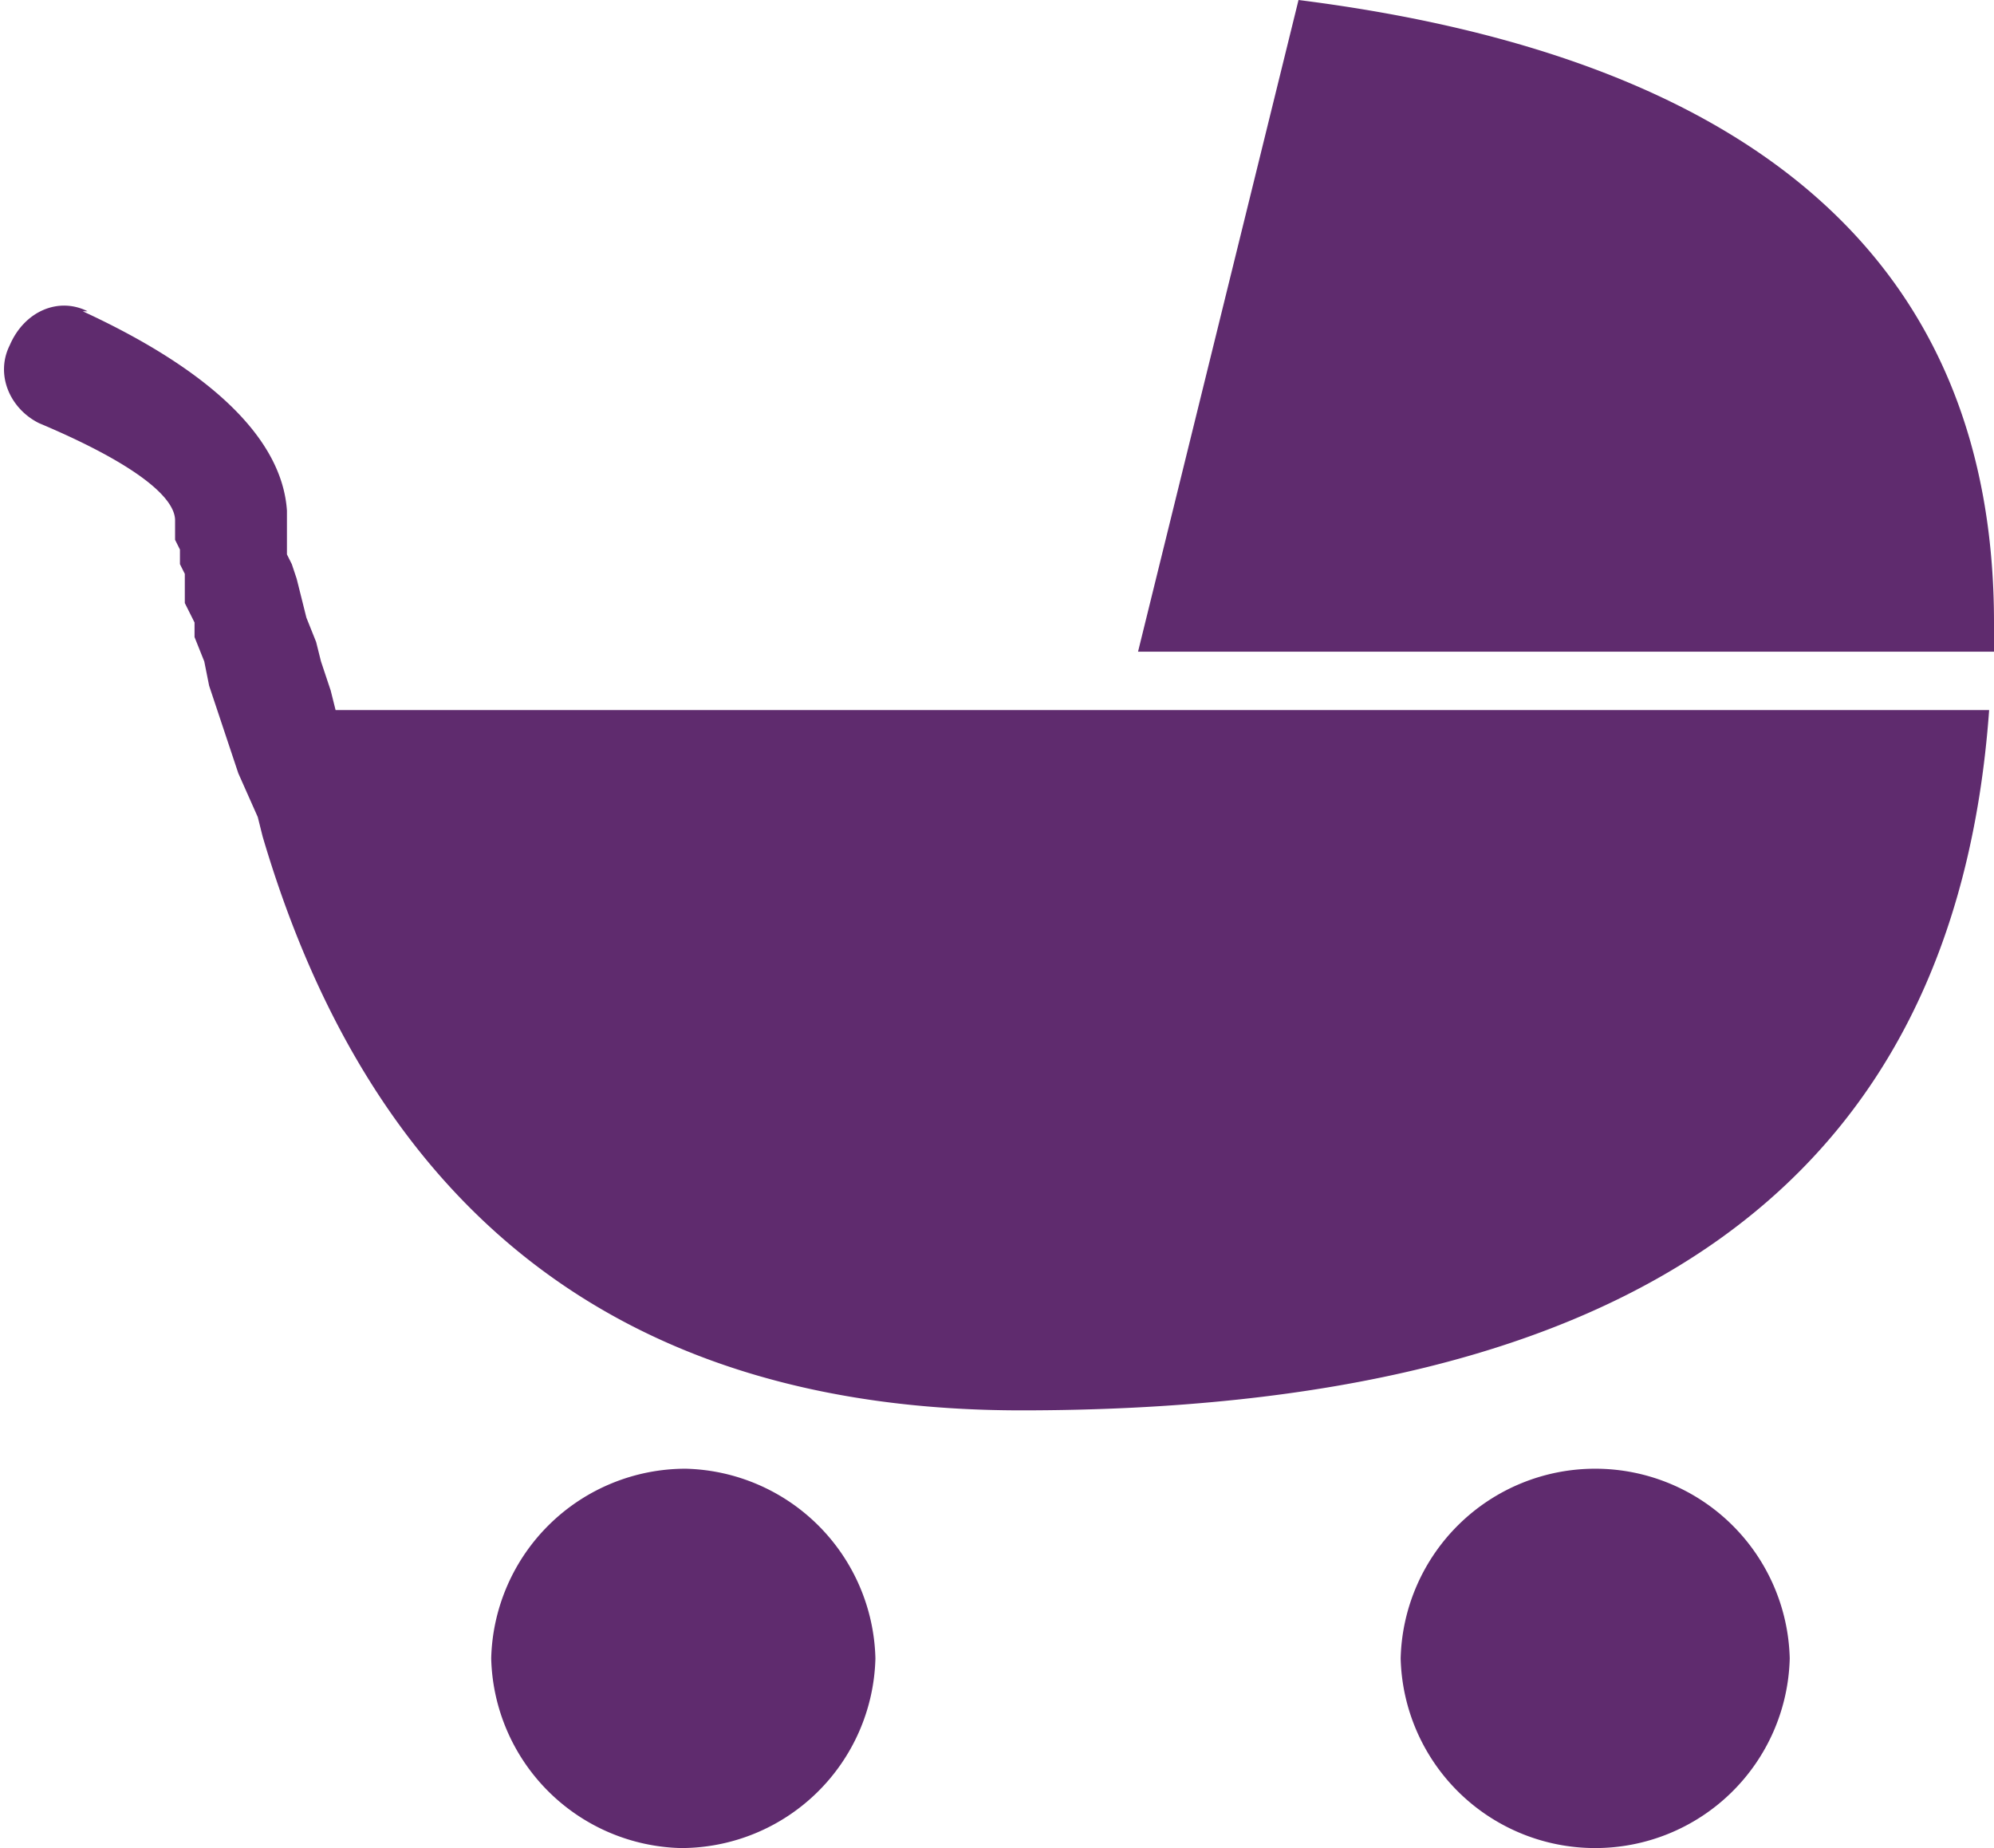
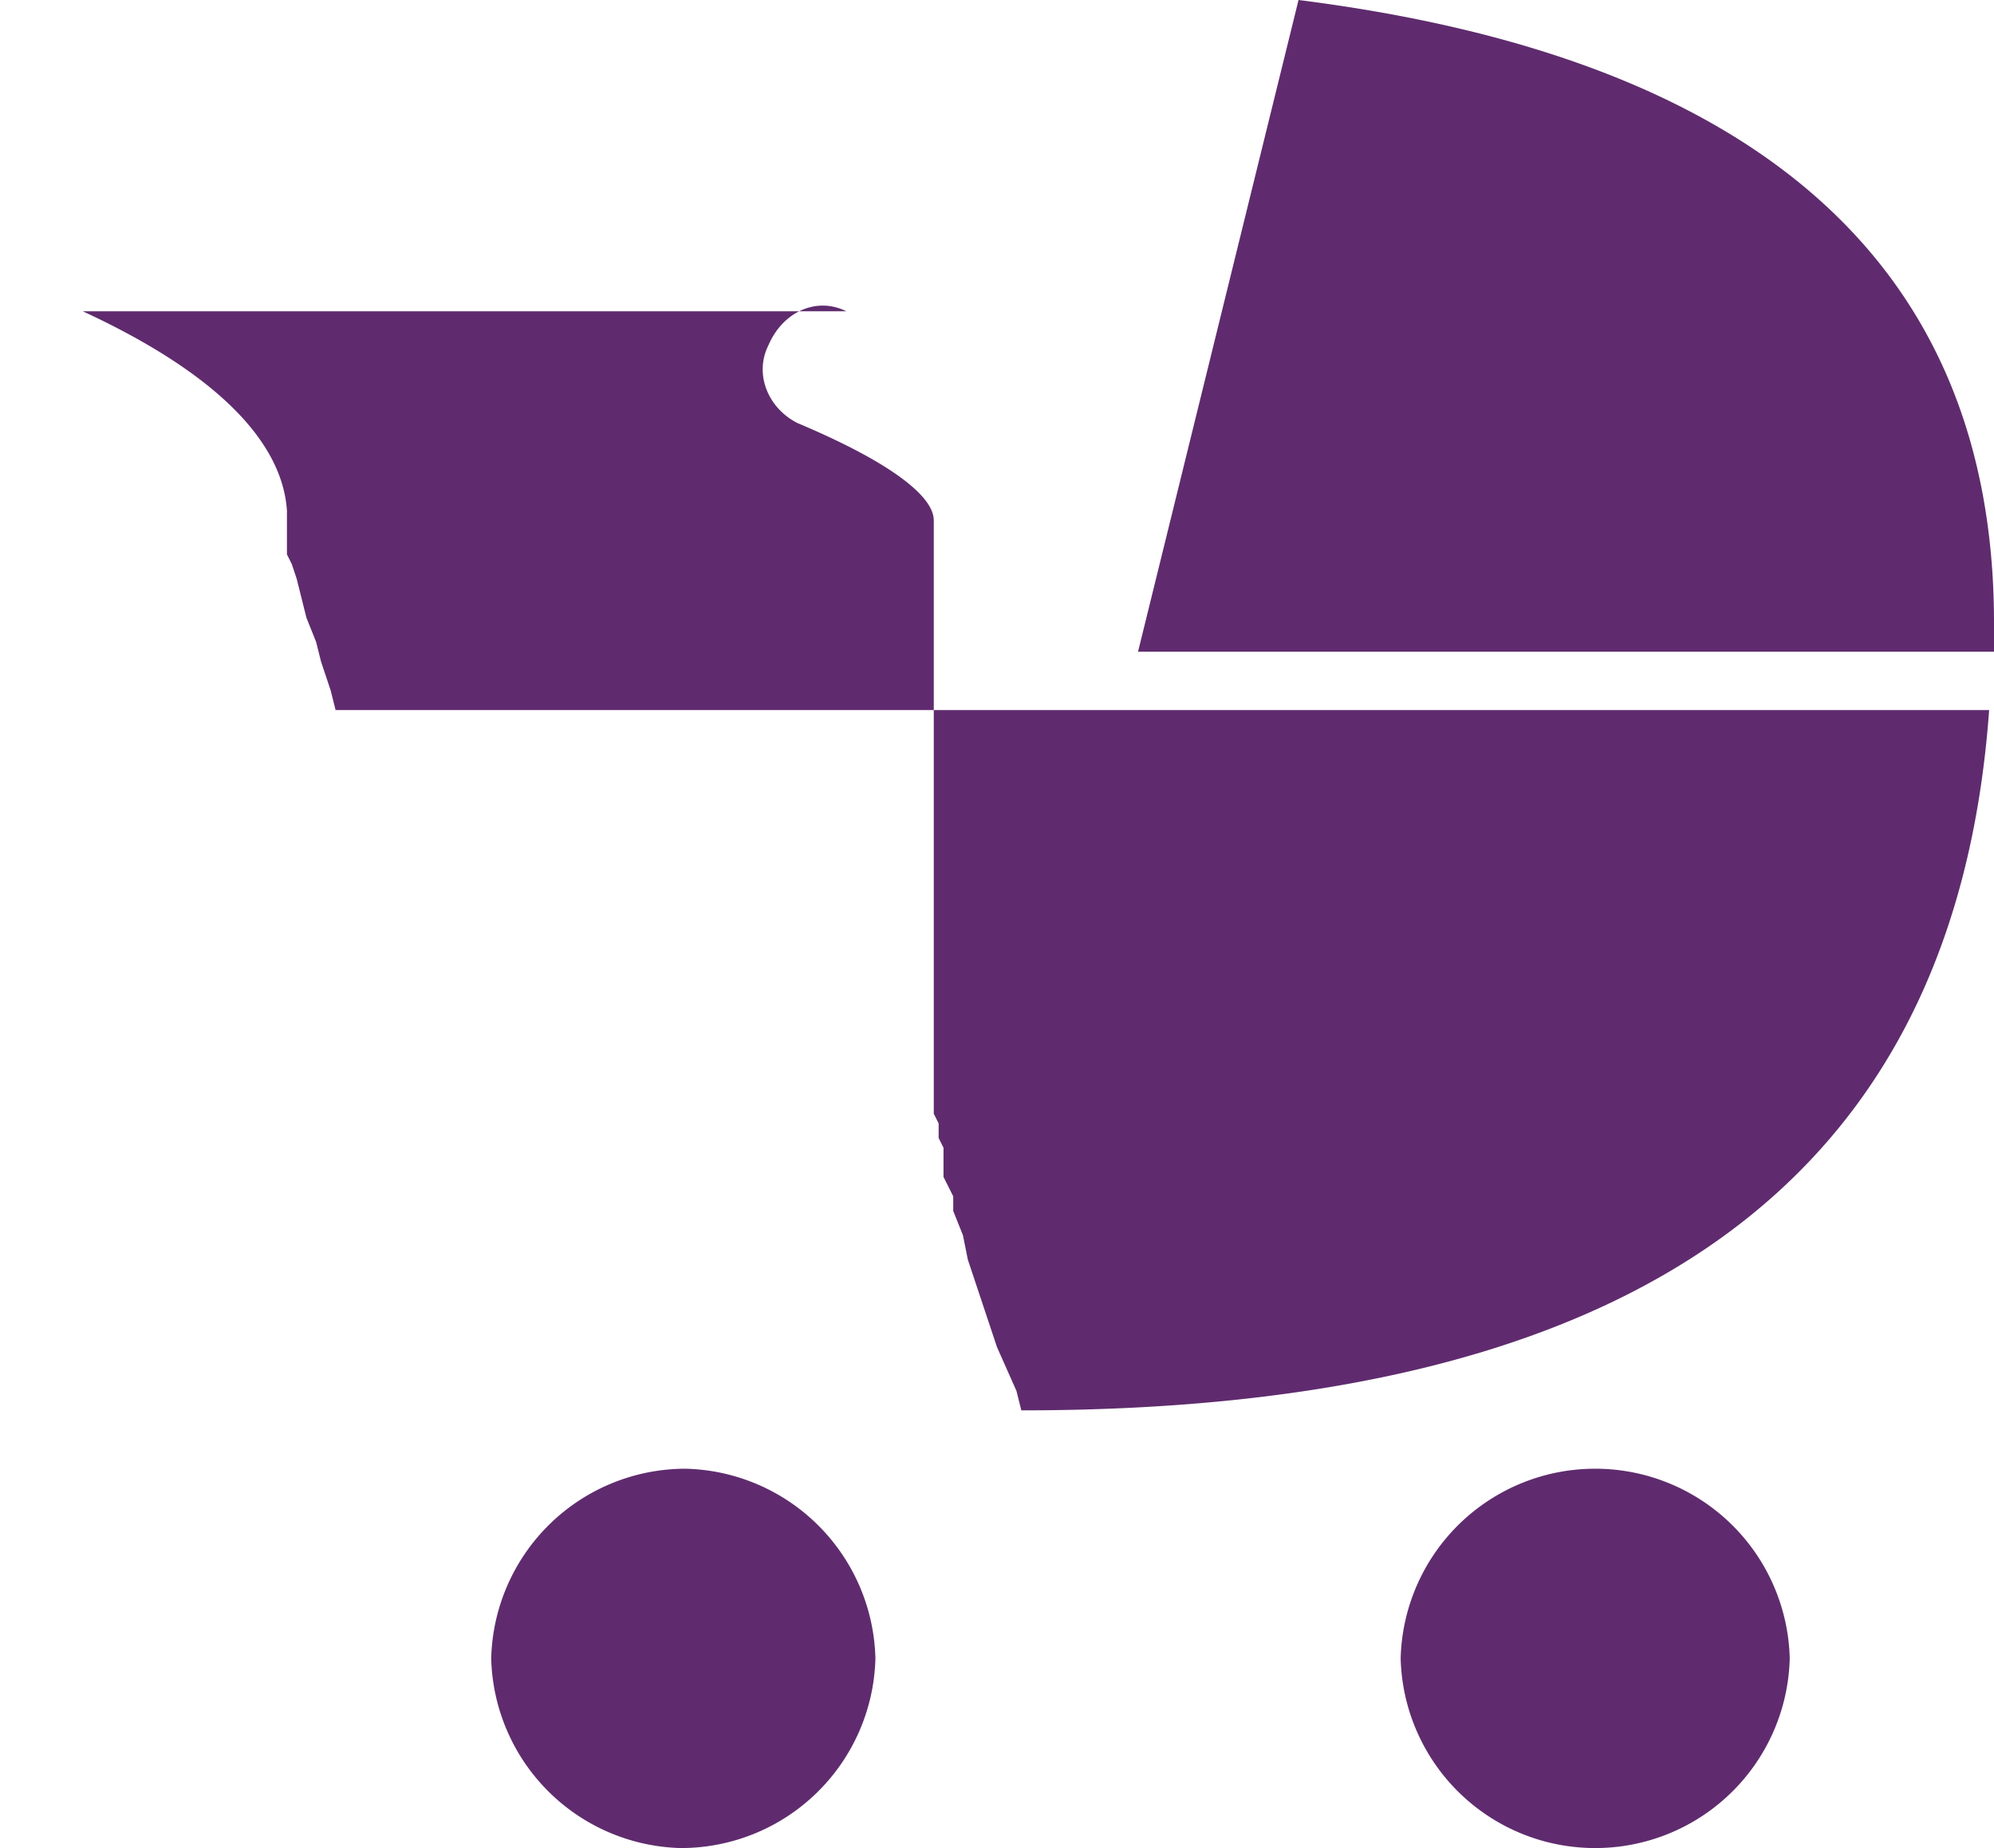
<svg xmlns="http://www.w3.org/2000/svg" width="41" height="38" viewBox="0 0 41 38">
  <title>
    pram
  </title>
-   <path d="M32.8 30.2a4 4 0 014 3.9 4 4 0 01-4 3.9 4 4 0 01-4-3.9 4 4 0 014-3.9zm-18.7 0a4 4 0 013.9 3.9 4 4 0 01-4 3.9 4 4 0 01-3.9-3.9 4 4 0 014-3.9zM1.7 6.4C4.3 7.6 5.8 9 5.9 10.5V11.4l.1.2.1.3.1.4.1.4.2.5.1.4.2.6.1.4h34C40.2 24.3 33.6 29 21 29c-8.1 0-13.3-4-15.6-11.8l-.1-.4-.4-.9-.2-.6-.2-.6-.2-.6-.1-.5-.2-.5v-.3l-.2-.4v-.6l-.1-.2v-.2-.1l-.1-.2V10.8v-.1c0-.5-.9-1.2-2.8-2-.6-.3-.9-1-.6-1.6.3-.7 1-1 1.6-.7zm25-6.4C36.2 1.2 41 5.5 41 12.8v.6H23.4L26.7 0z" fill="#5F2B6E" fill-rule="evenodd" />
+   <path d="M32.8 30.2a4 4 0 014 3.9 4 4 0 01-4 3.9 4 4 0 01-4-3.9 4 4 0 014-3.9zm-18.7 0a4 4 0 013.9 3.9 4 4 0 01-4 3.9 4 4 0 01-3.9-3.9 4 4 0 014-3.9zM1.7 6.4C4.3 7.6 5.8 9 5.9 10.5V11.4l.1.2.1.3.1.4.1.4.2.5.1.4.2.6.1.4h34C40.2 24.3 33.6 29 21 29l-.1-.4-.4-.9-.2-.6-.2-.6-.2-.6-.1-.5-.2-.5v-.3l-.2-.4v-.6l-.1-.2v-.2-.1l-.1-.2V10.8v-.1c0-.5-.9-1.2-2.8-2-.6-.3-.9-1-.6-1.6.3-.7 1-1 1.6-.7zm25-6.4C36.2 1.2 41 5.5 41 12.8v.6H23.4L26.7 0z" fill="#5F2B6E" fill-rule="evenodd" />
</svg>